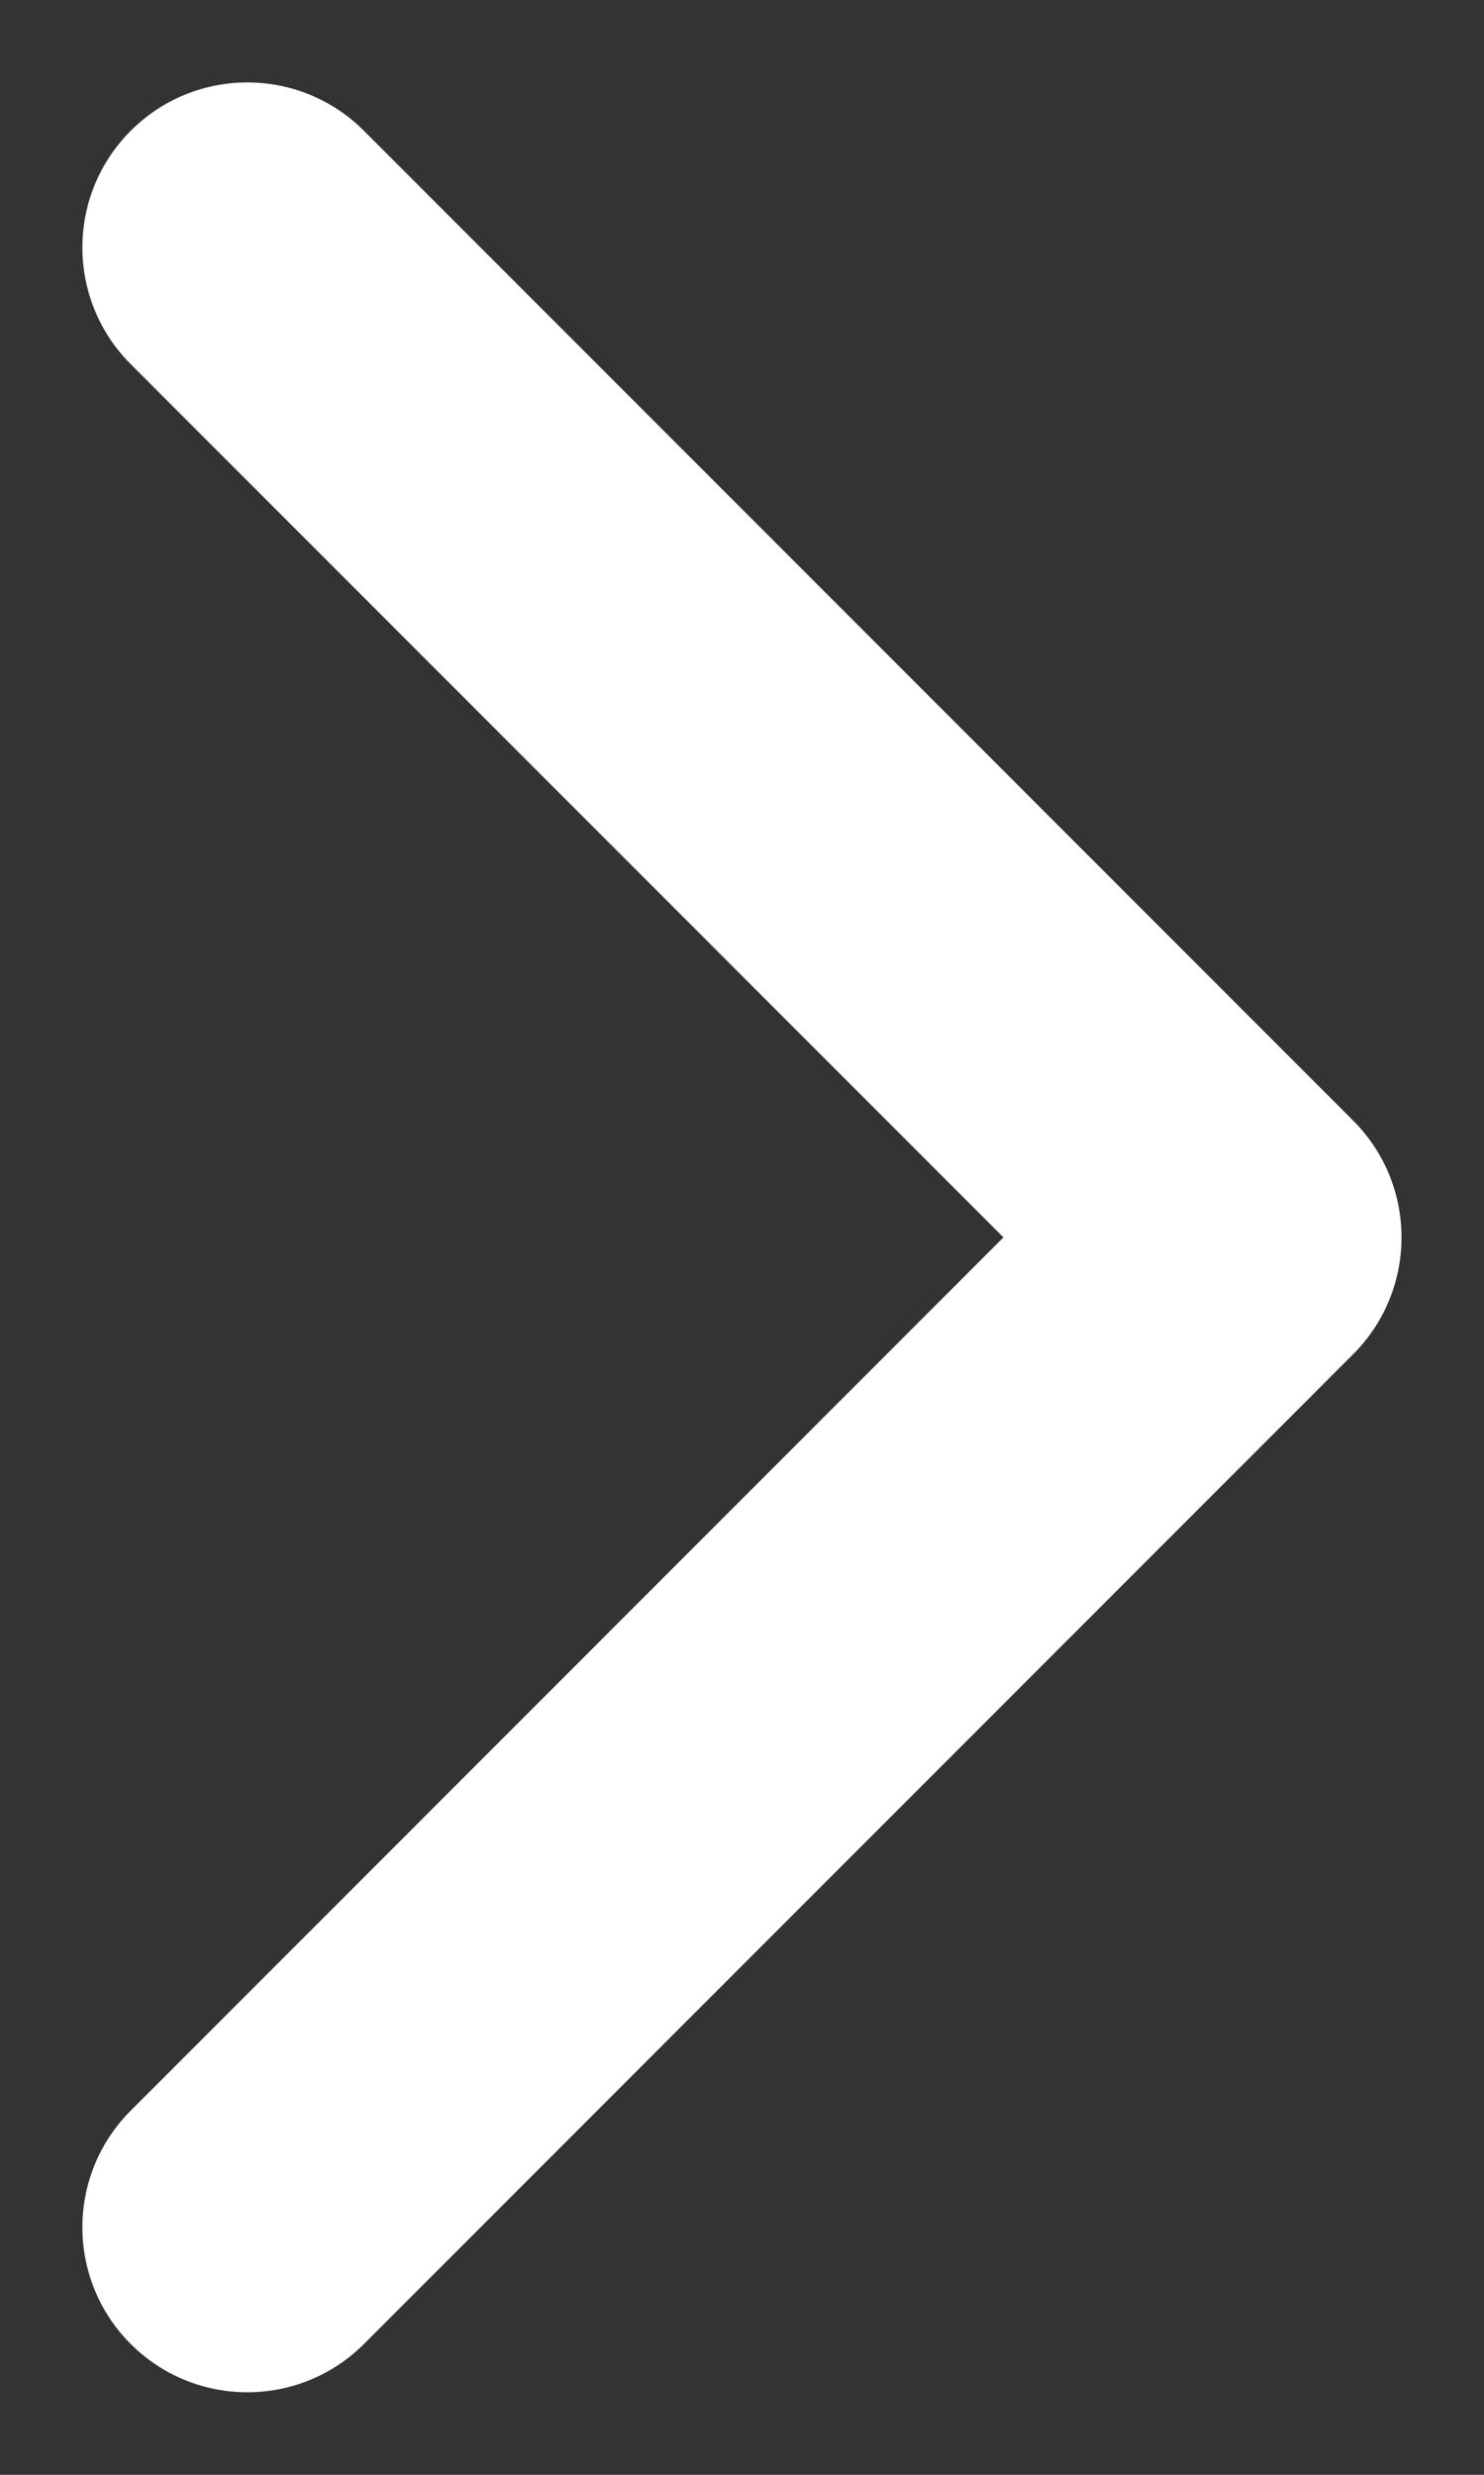
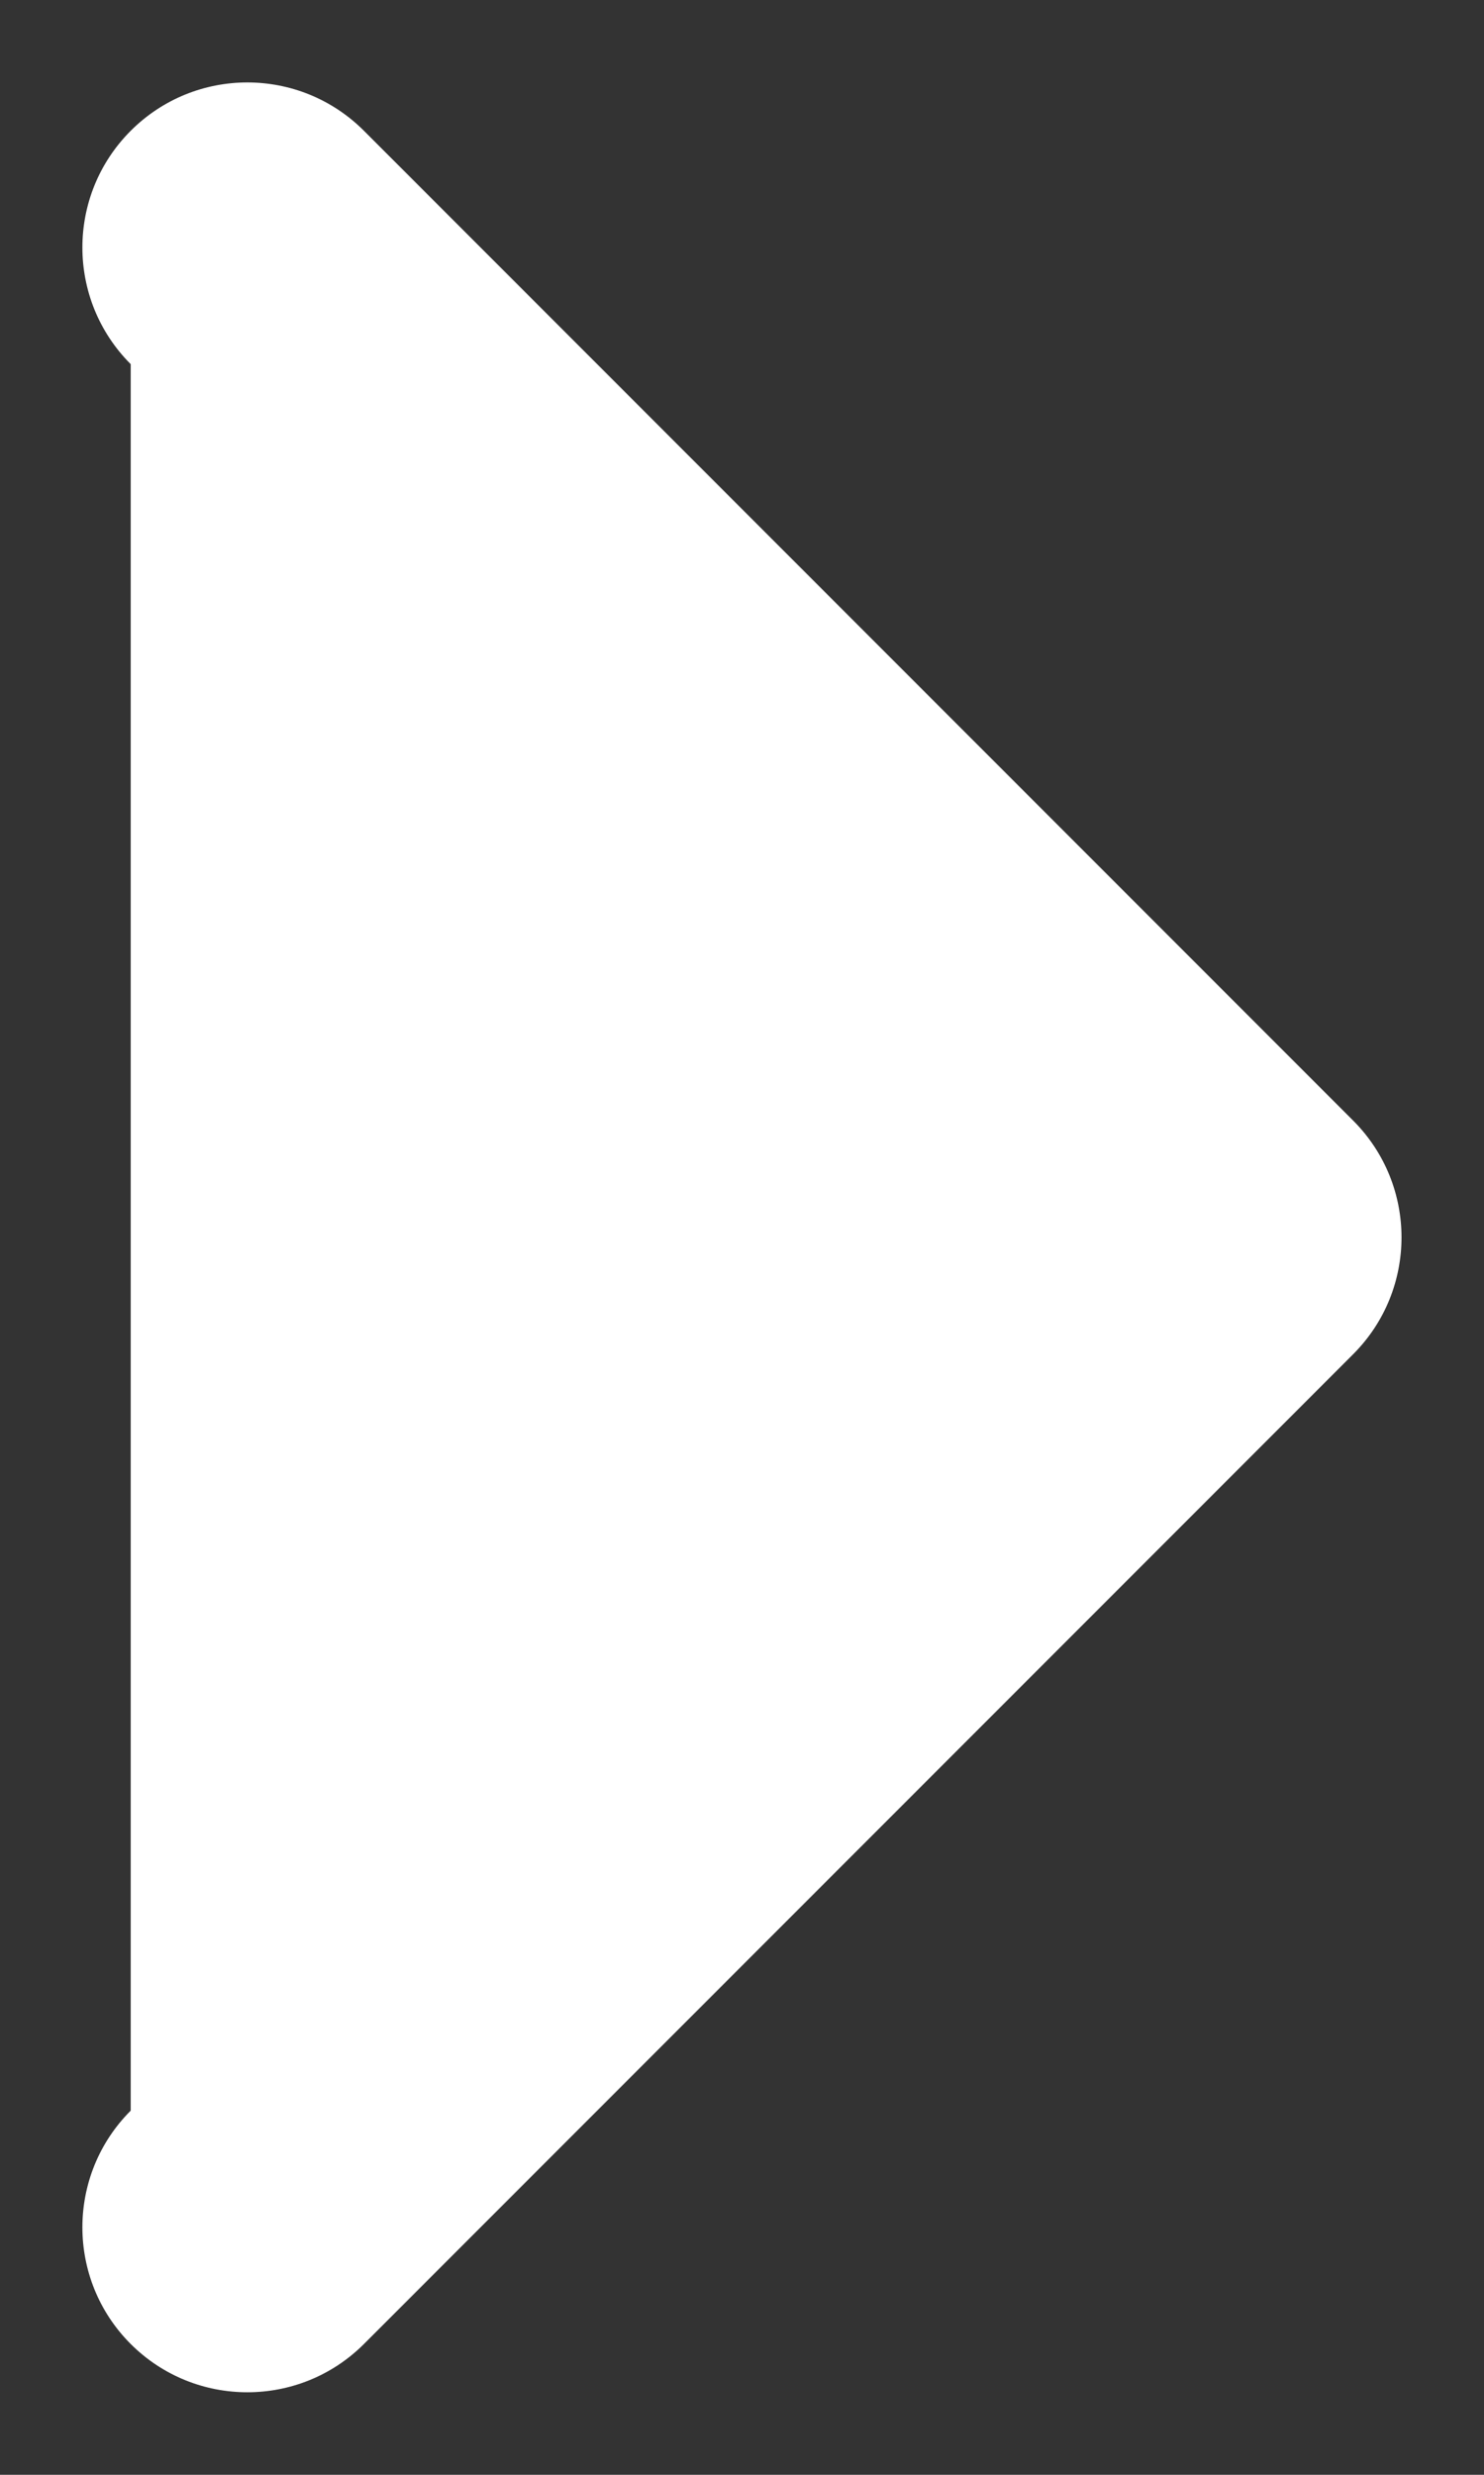
<svg xmlns="http://www.w3.org/2000/svg" width="12" height="20" viewBox="0 0 12 20" fill="none">
  <rect x="0" y="0" width="12" height="20" fill="#333333" stroke="none" />
-   <path fill-rule="evenodd" clip-rule="evenodd" d="M1.057 1.057C1.578 0.536 2.422 0.536 2.943 1.057L10.943 9.057C11.463 9.578 11.463 10.422 10.943 10.943L2.943 18.943C2.422 19.463 1.578 19.463 1.057 18.943C0.536 18.422 0.536 17.578 1.057 17.057L8.114 10L1.057 2.943C0.536 2.422 0.536 1.578 1.057 1.057Z" fill="white" />
+   <path fill-rule="evenodd" clip-rule="evenodd" d="M1.057 1.057C1.578 0.536 2.422 0.536 2.943 1.057L10.943 9.057C11.463 9.578 11.463 10.422 10.943 10.943L2.943 18.943C2.422 19.463 1.578 19.463 1.057 18.943C0.536 18.422 0.536 17.578 1.057 17.057L1.057 2.943C0.536 2.422 0.536 1.578 1.057 1.057Z" fill="white" />
</svg>